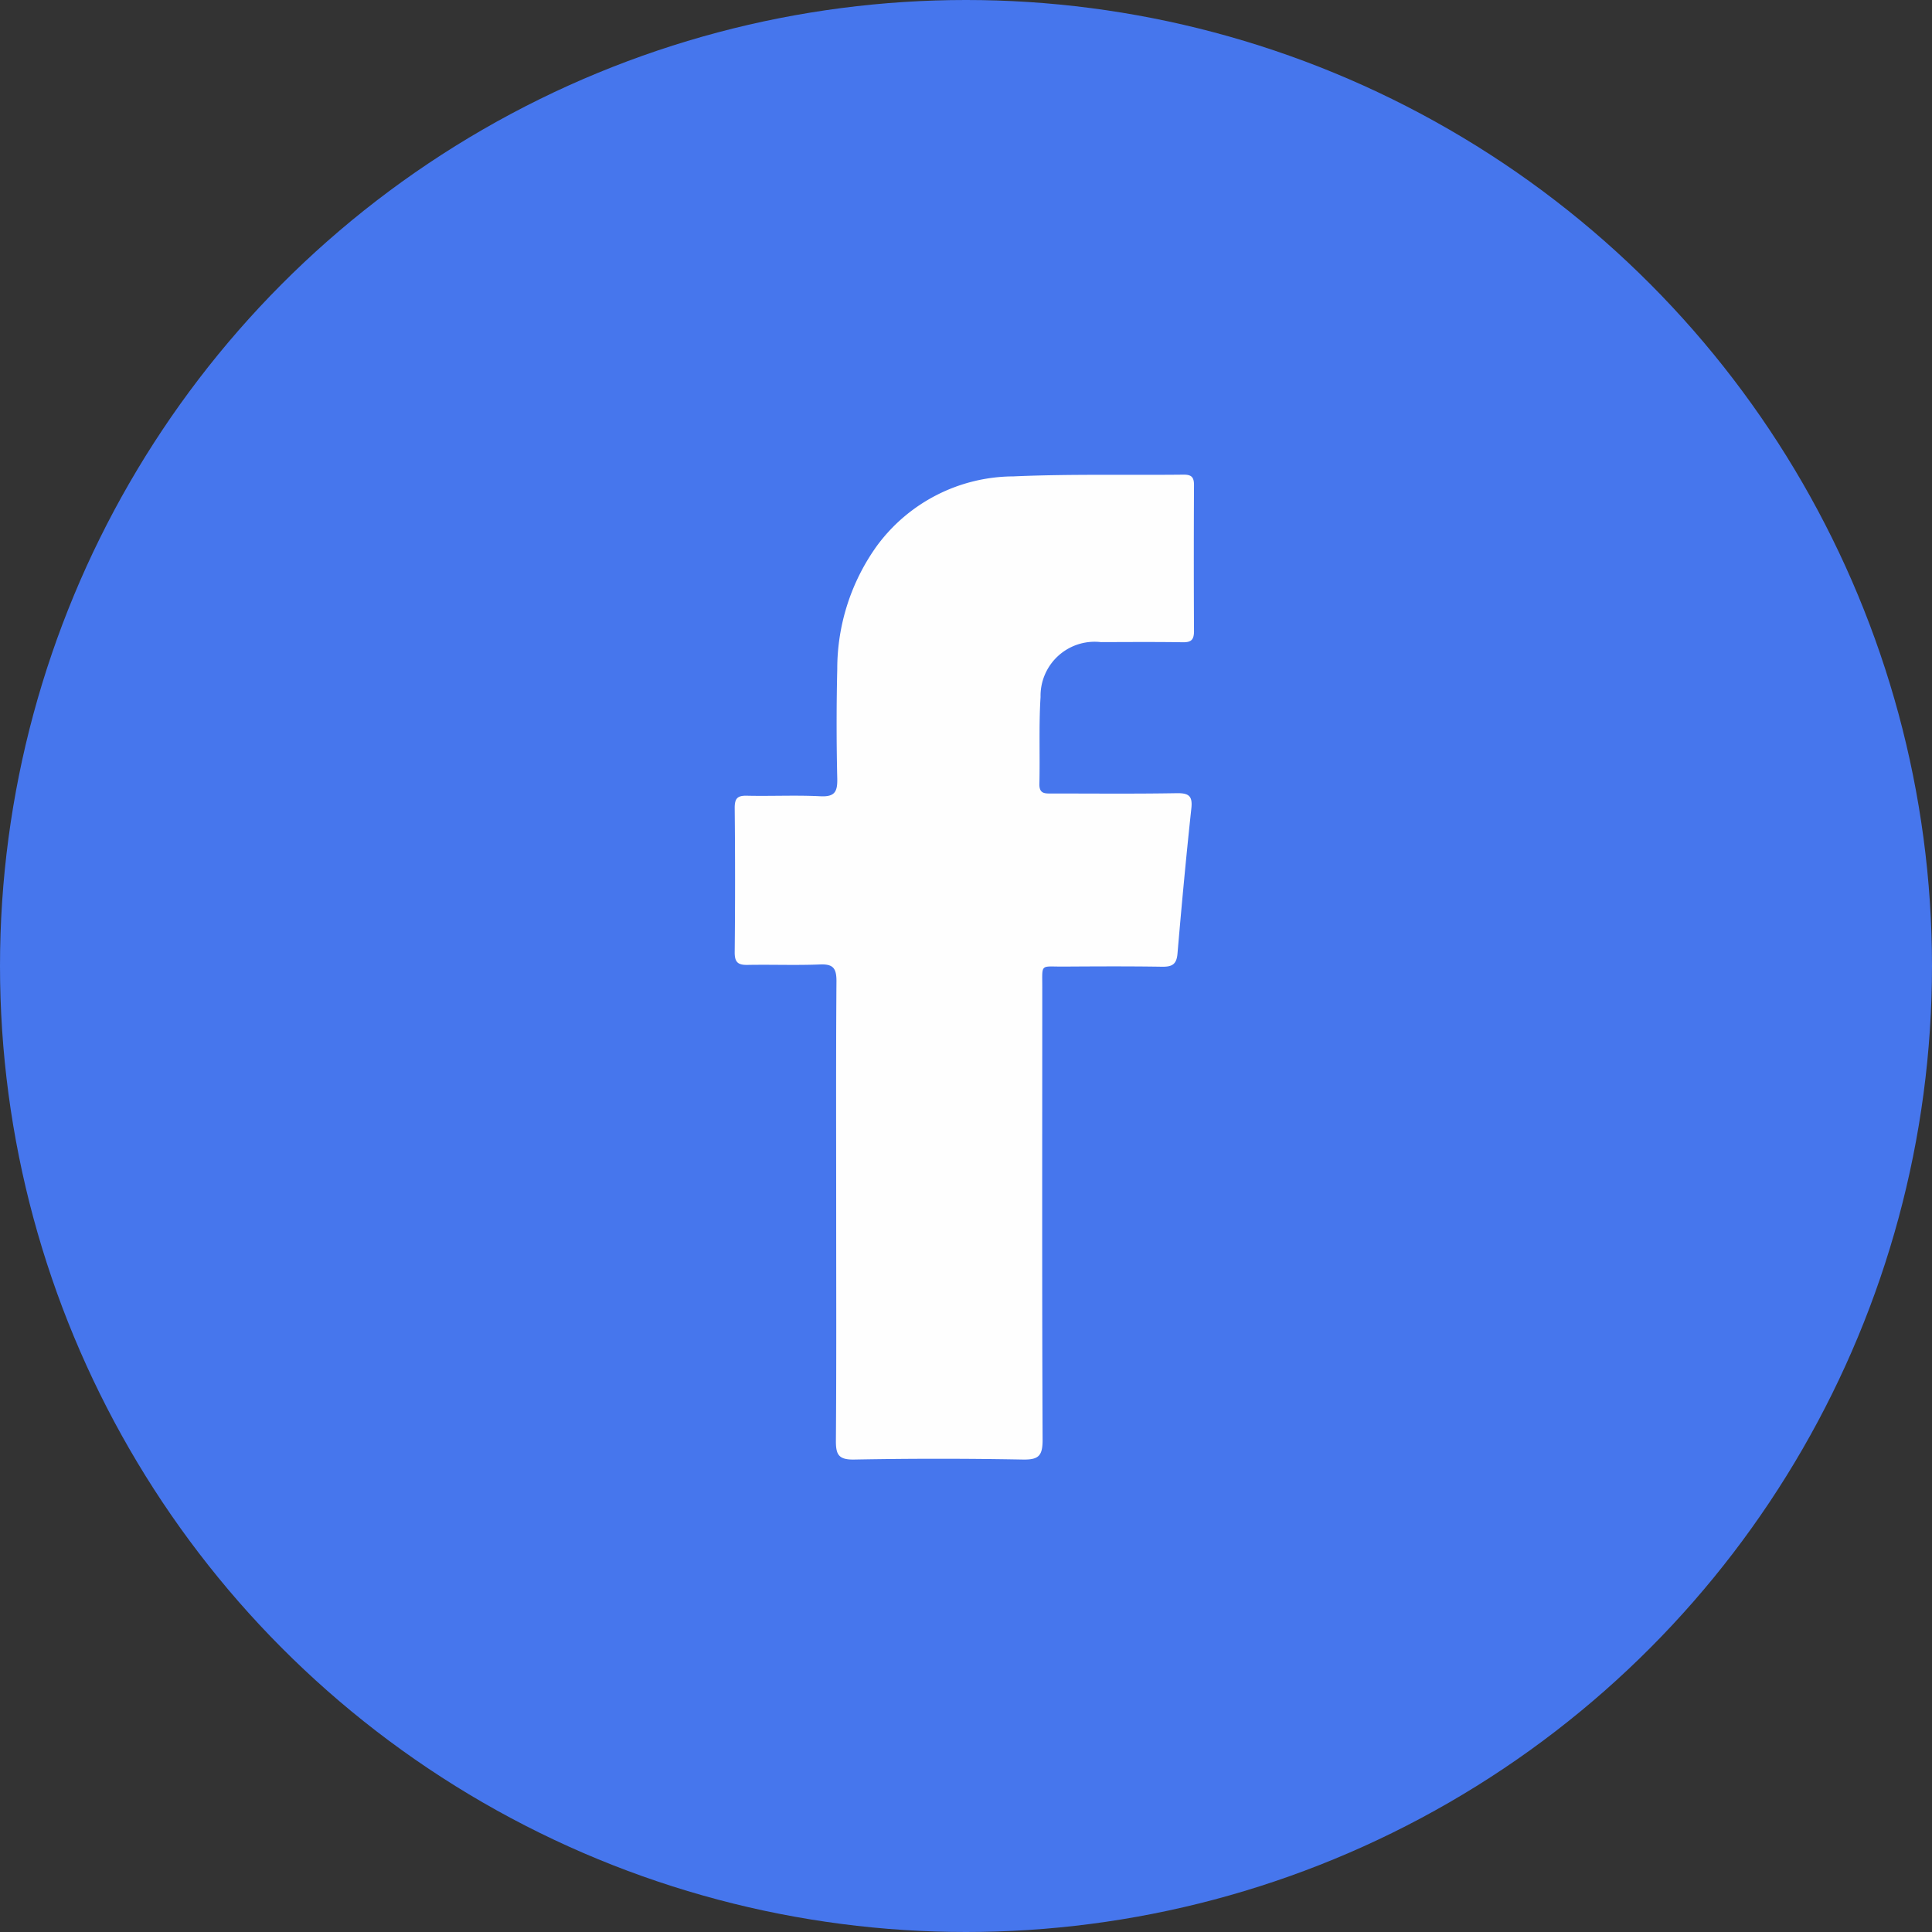
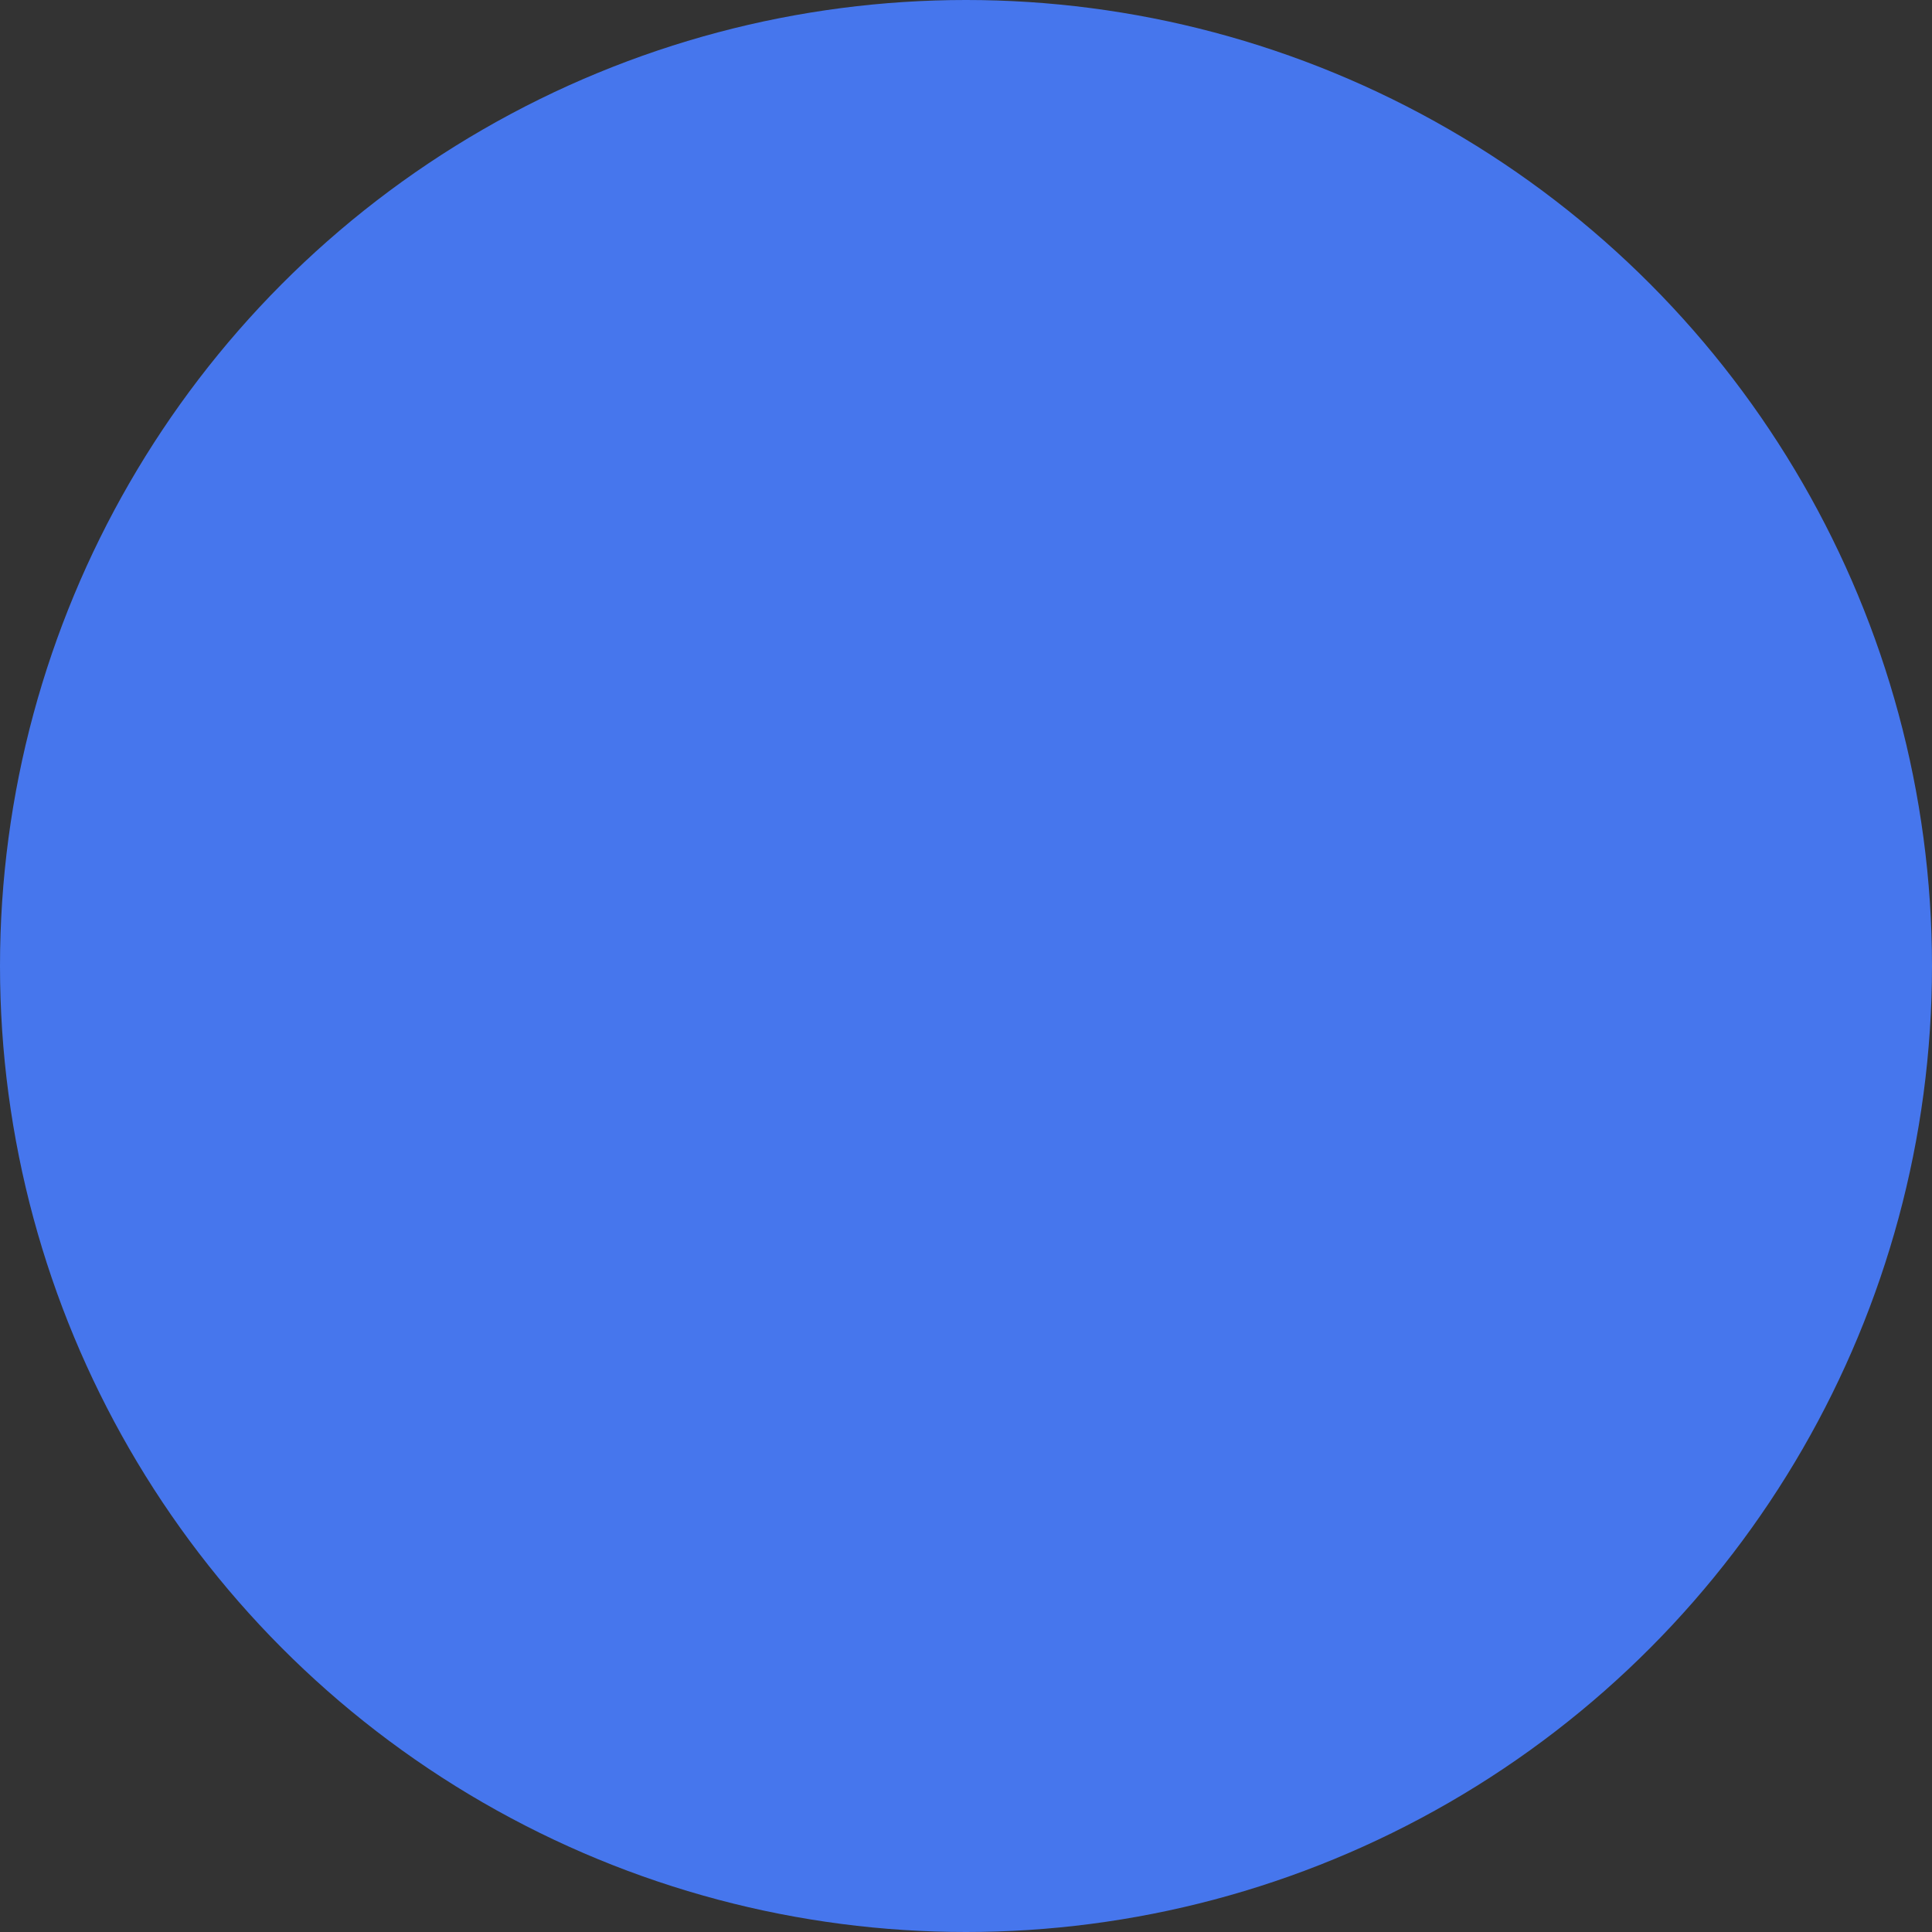
<svg xmlns="http://www.w3.org/2000/svg" id="Main_Social_-_Facebook" data-name="Main Social - Facebook" width="83" height="83" viewBox="0 0 83 83">
  <rect x="0" y="0" width="83" height="83" fill="#333333" stroke="none" />
  <g id="Group_22798" data-name="Group 22798">
    <circle id="Ellipse_347" data-name="Ellipse 347" cx="41.5" cy="41.5" r="41.5" fill="#4676ed" />
-     <path id="Path_62439" data-name="Path 62439" d="M201.362,169.4c0-3.312-.013-6.625.012-9.937,0-.558-.153-.733-.71-.71-1.03.042-2.063,0-3.095.019-.418.011-.572-.105-.567-.549q.031-3.1,0-6.2c0-.4.116-.528.517-.519,1.055.024,2.112-.03,3.165.023.61.03.737-.187.724-.755q-.055-2.359,0-4.721a9.068,9.068,0,0,1,1.7-5.277,7.319,7.319,0,0,1,5.872-2.989c2.435-.108,4.876-.048,7.314-.075.34,0,.441.118.44.449q-.016,3.136,0,6.272c0,.372-.118.486-.482.48-1.173-.018-2.345-.009-3.517-.006a2.324,2.324,0,0,0-2.593,2.357c-.078,1.241-.021,2.489-.05,3.733-.011.443.252.413.545.413,1.782,0,3.564.018,5.346-.013.523-.009.7.112.636.663-.224,2.077-.417,4.158-.595,6.24-.041.47-.255.559-.676.552-1.406-.022-2.813-.015-4.22-.006-1.01.006-.912-.148-.912.884,0,6.483-.014,12.967.014,19.451,0,.685-.172.855-.848.843q-3.622-.067-7.245,0c-.68.013-.792-.218-.787-.826C201.375,175.93,201.362,172.665,201.362,169.4Z" transform="translate(-165.439 -117.319)" fill="#fefefe" fill-rule="evenodd" />
  </g>
</svg>